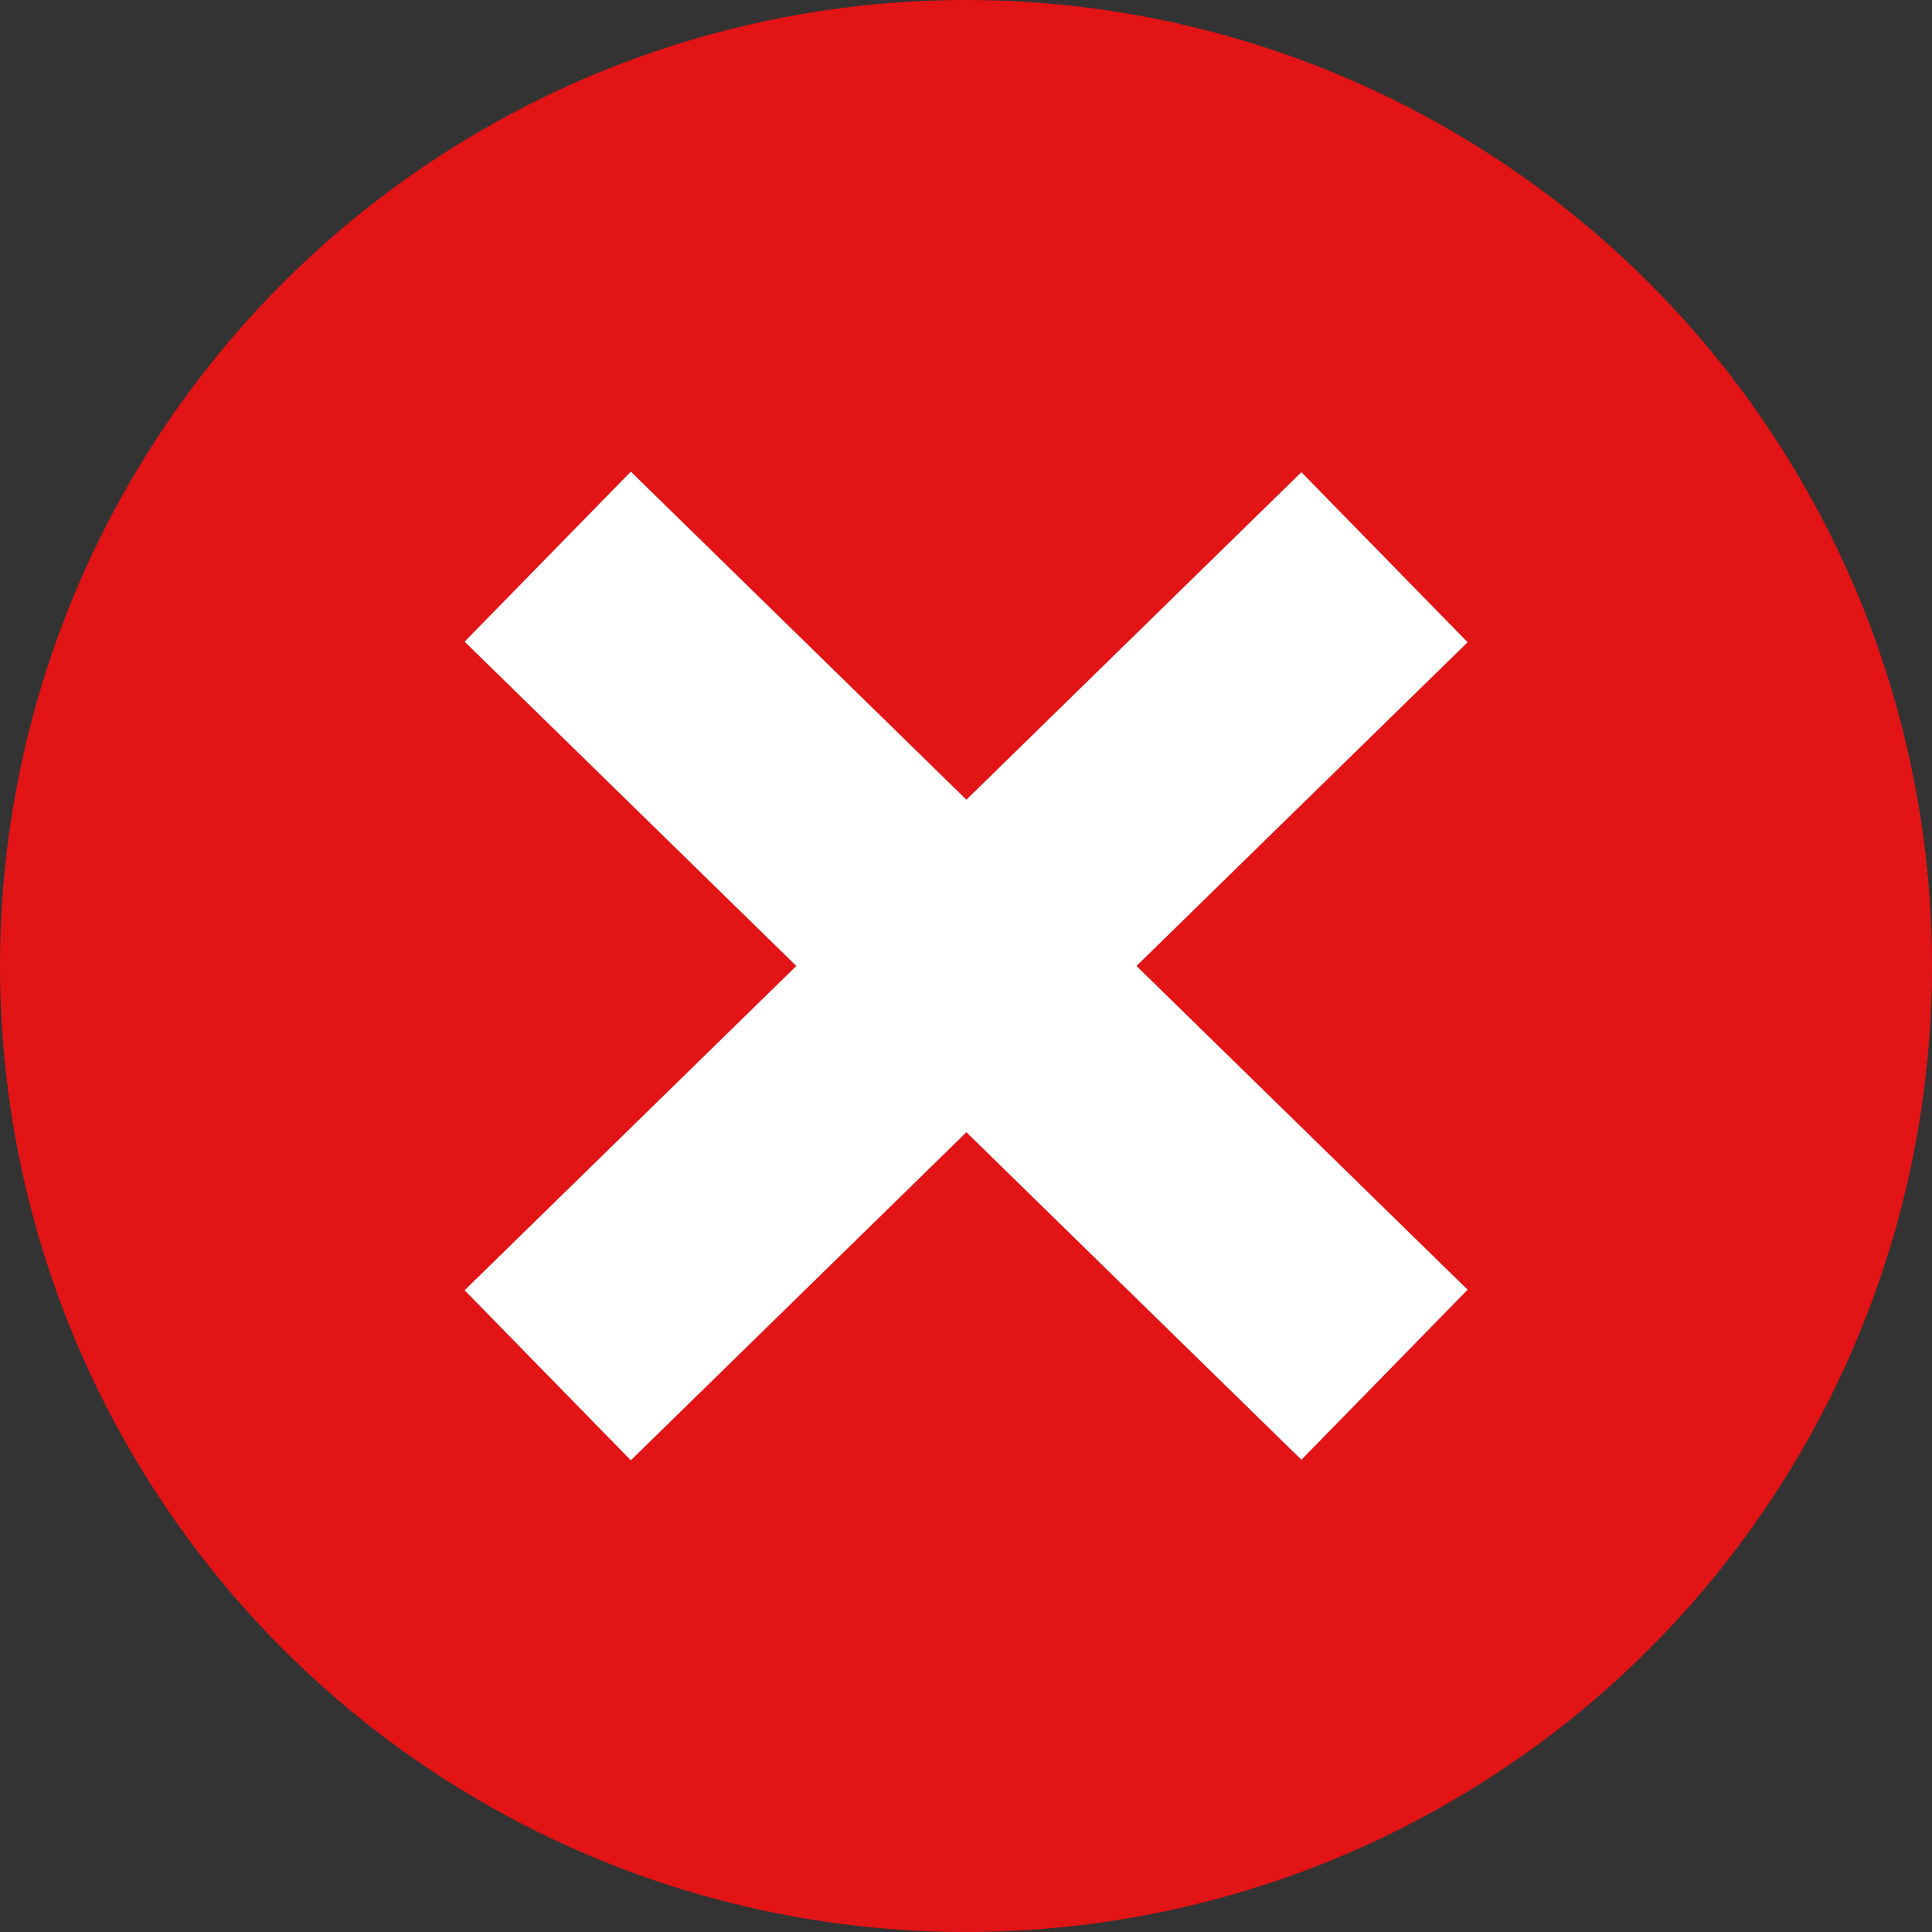
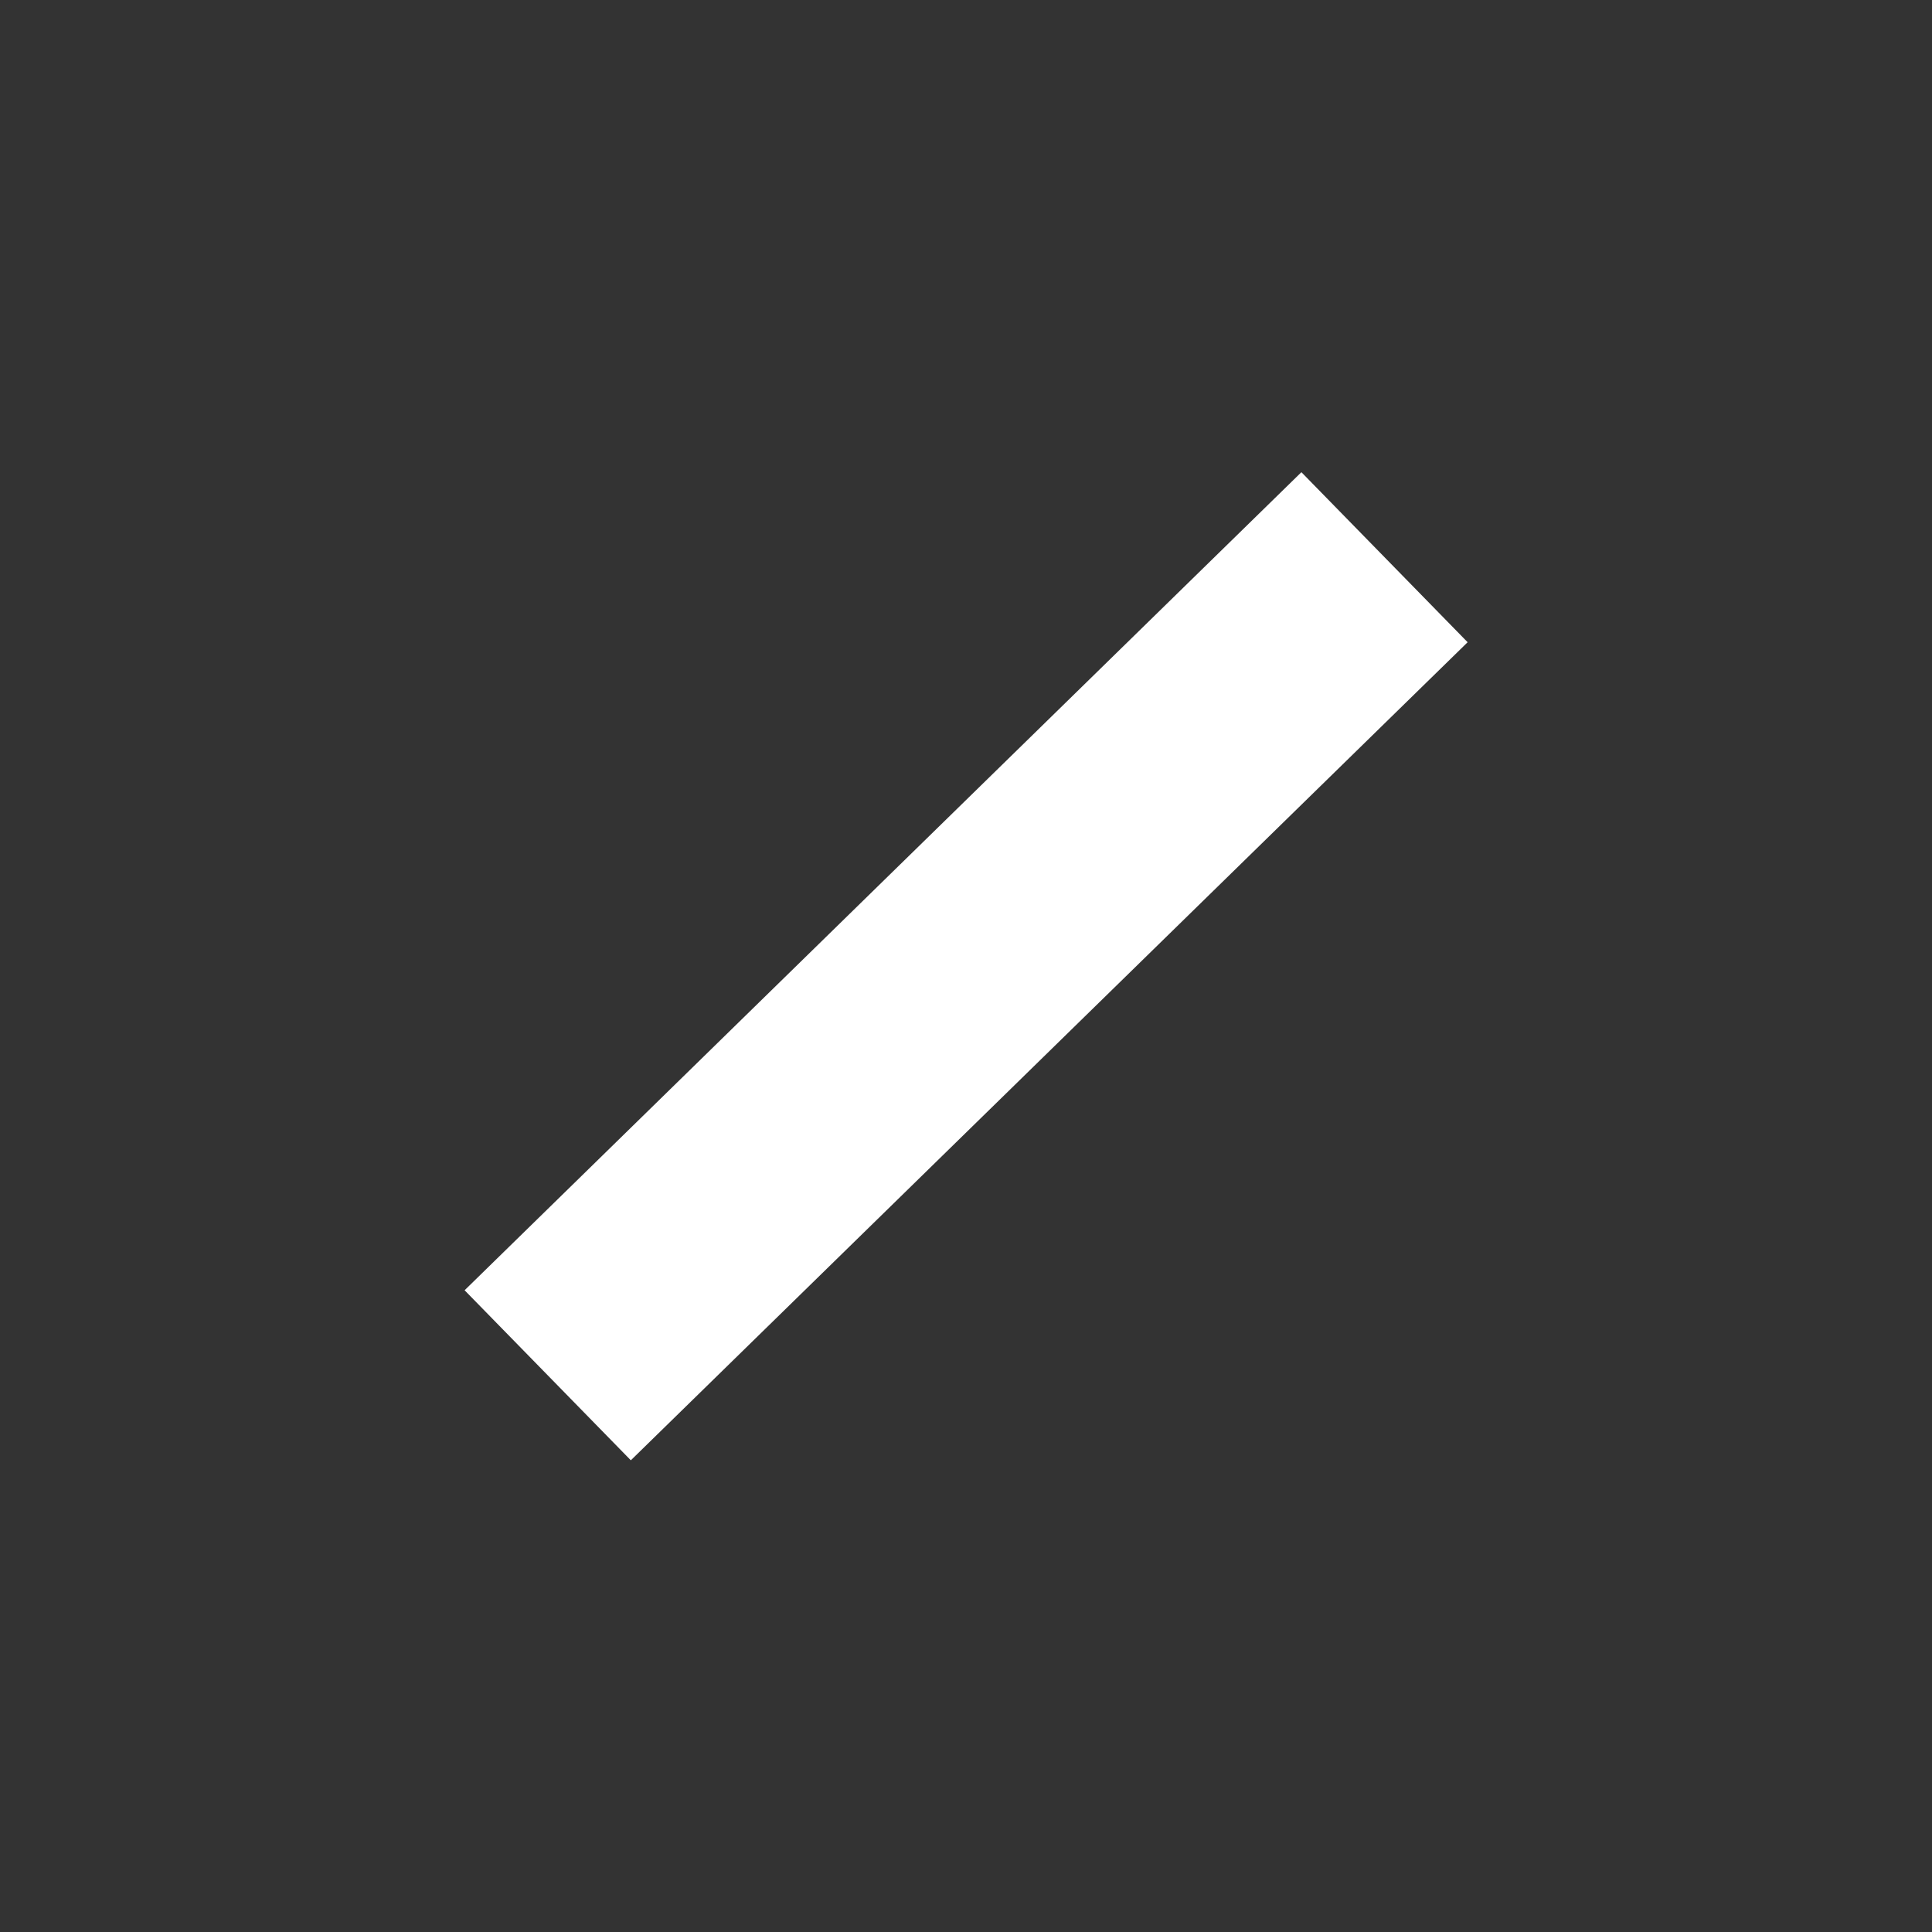
<svg xmlns="http://www.w3.org/2000/svg" id="Group_1662" data-name="Group 1662" width="29.612" height="29.612" viewBox="0 0 29.612 29.612">
  <rect x="0" y="0" width="29.612" height="29.612" fill="#333333" stroke="none" />
-   <circle id="Ellipse_348" data-name="Ellipse 348" cx="14.806" cy="14.806" r="14.806" transform="translate(0 0)" fill="#e21416" />
  <g id="Group_1530" data-name="Group 1530" transform="translate(7.121 7.23)">
    <rect id="Rectangle_1628" data-name="Rectangle 1628" width="17.938" height="3.645" transform="matrix(0.715, -0.699, 0.699, 0.715, 0, 12.546)" fill="#fff" />
-     <rect id="Rectangle_1629" data-name="Rectangle 1629" width="3.645" height="17.938" transform="matrix(0.699, -0.715, 0.715, 0.699, 0, 2.605)" fill="#fff" />
  </g>
</svg>